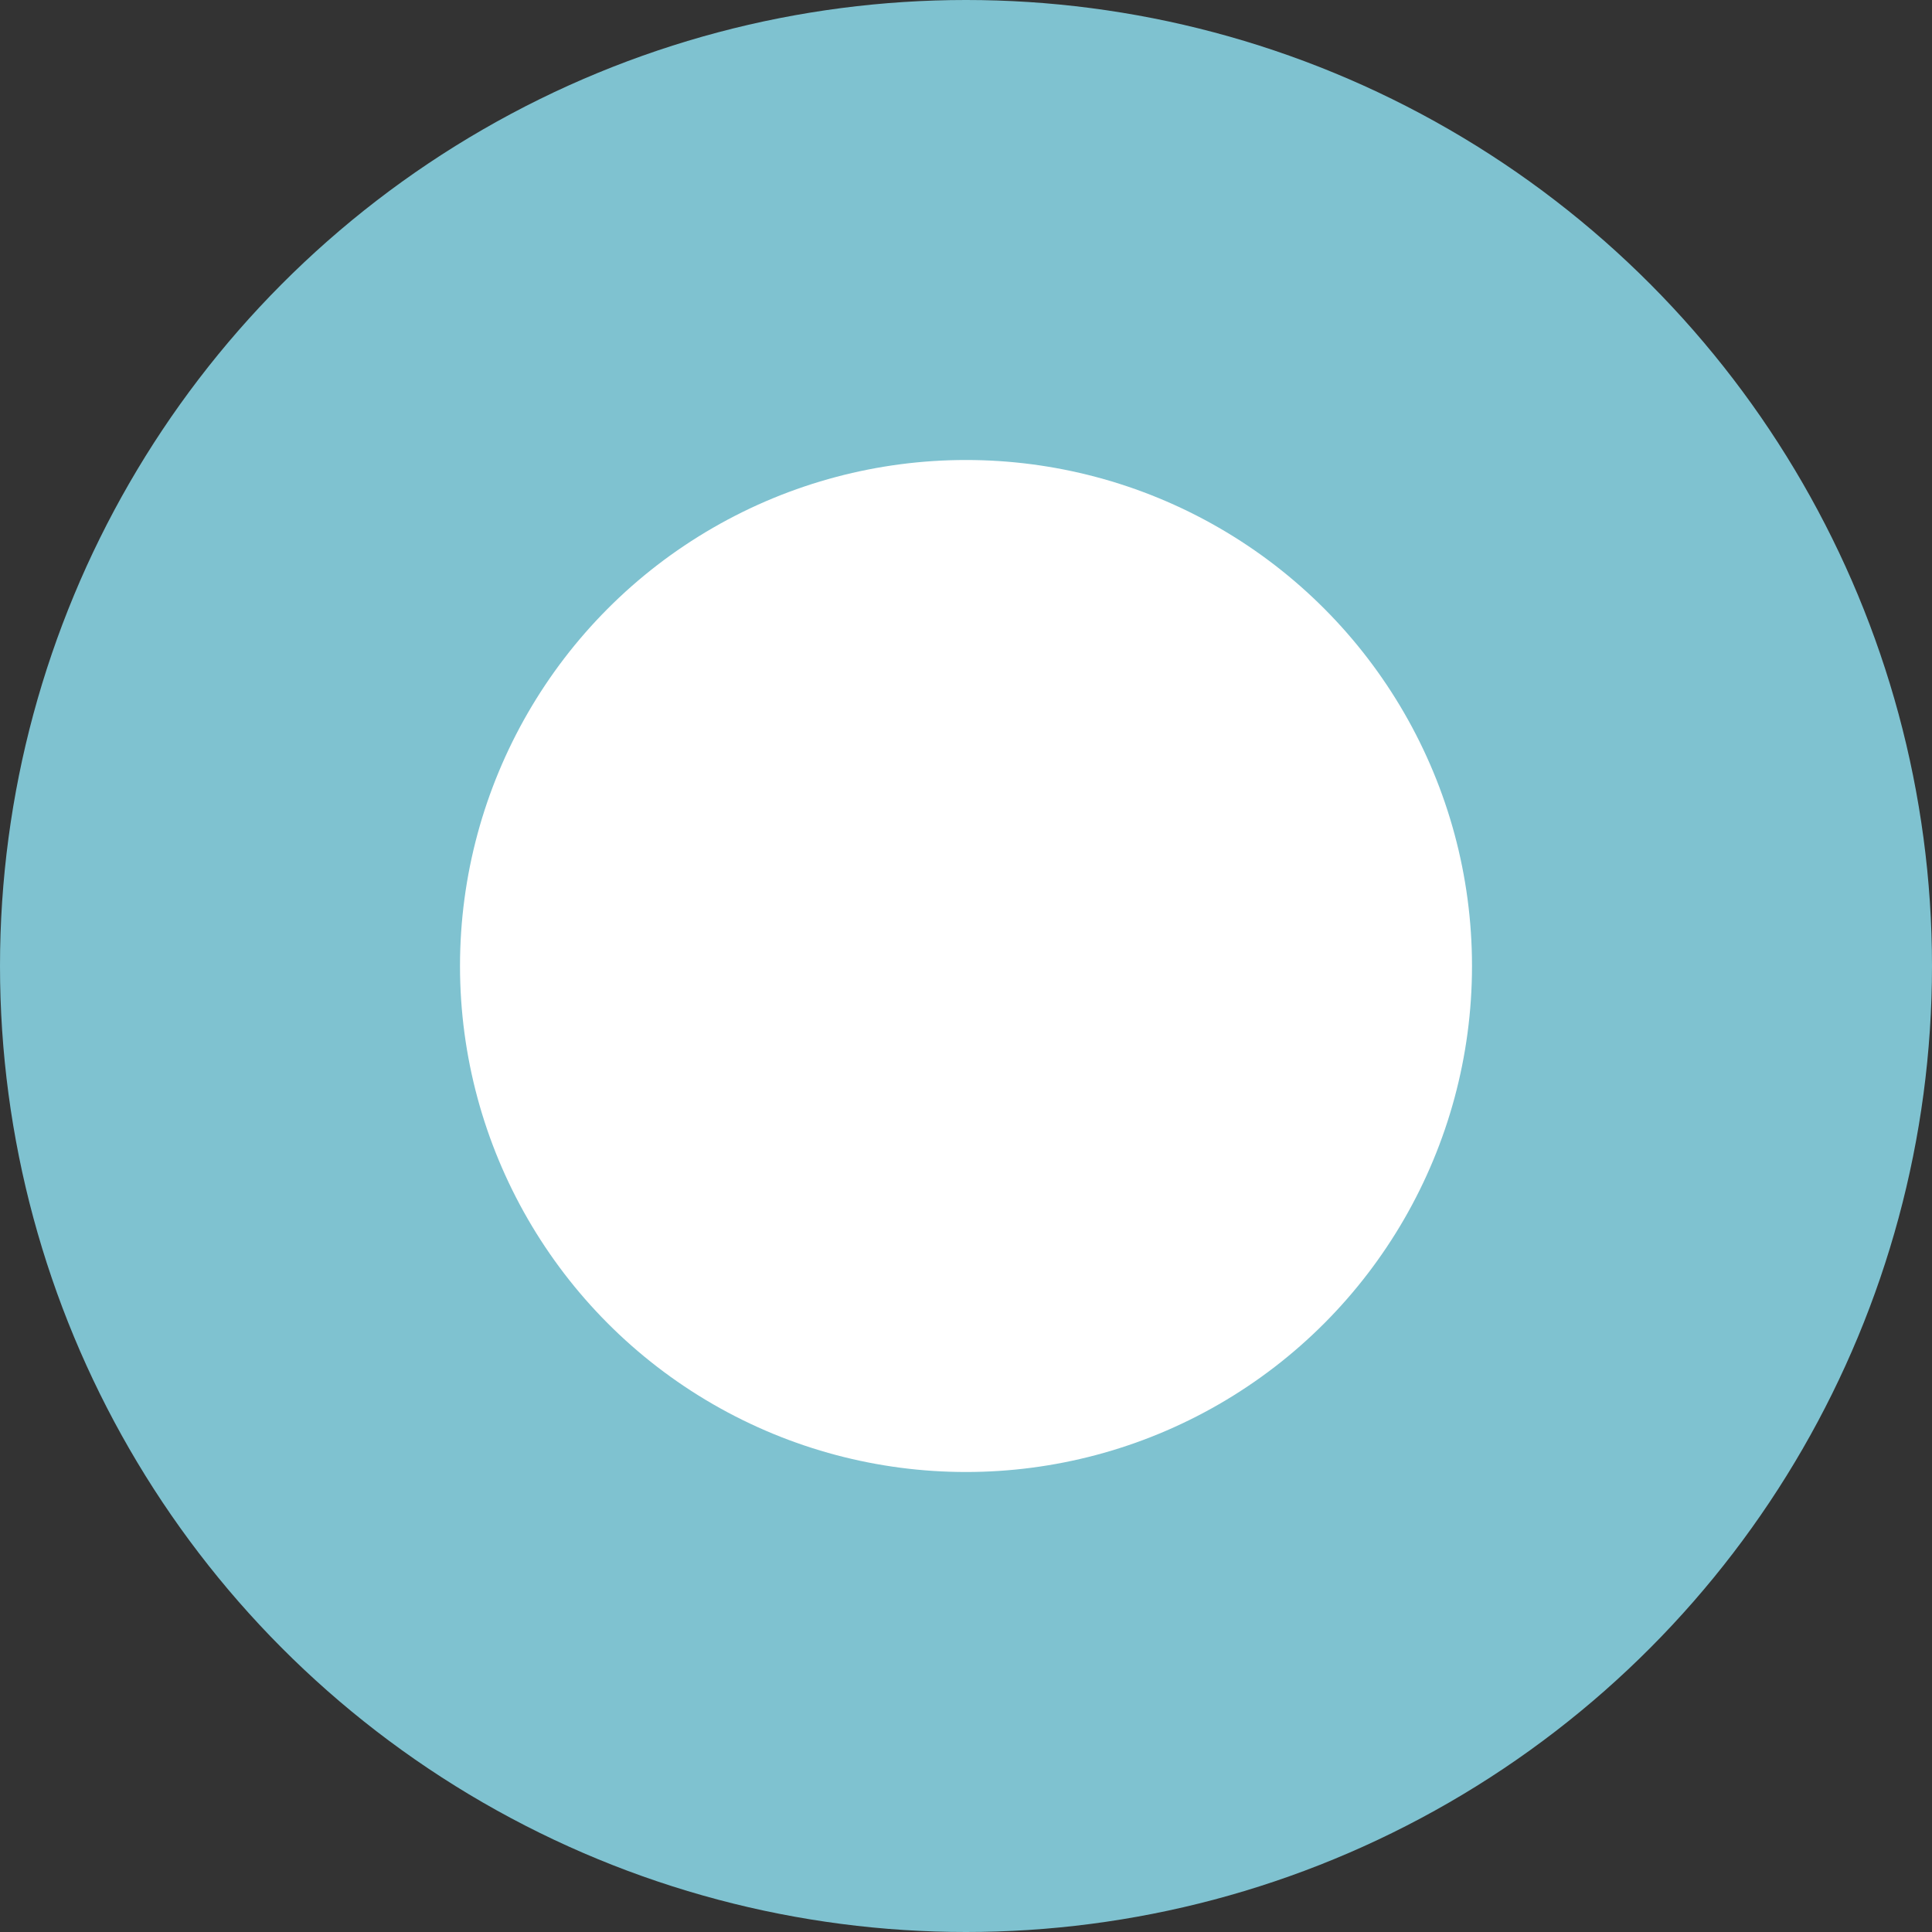
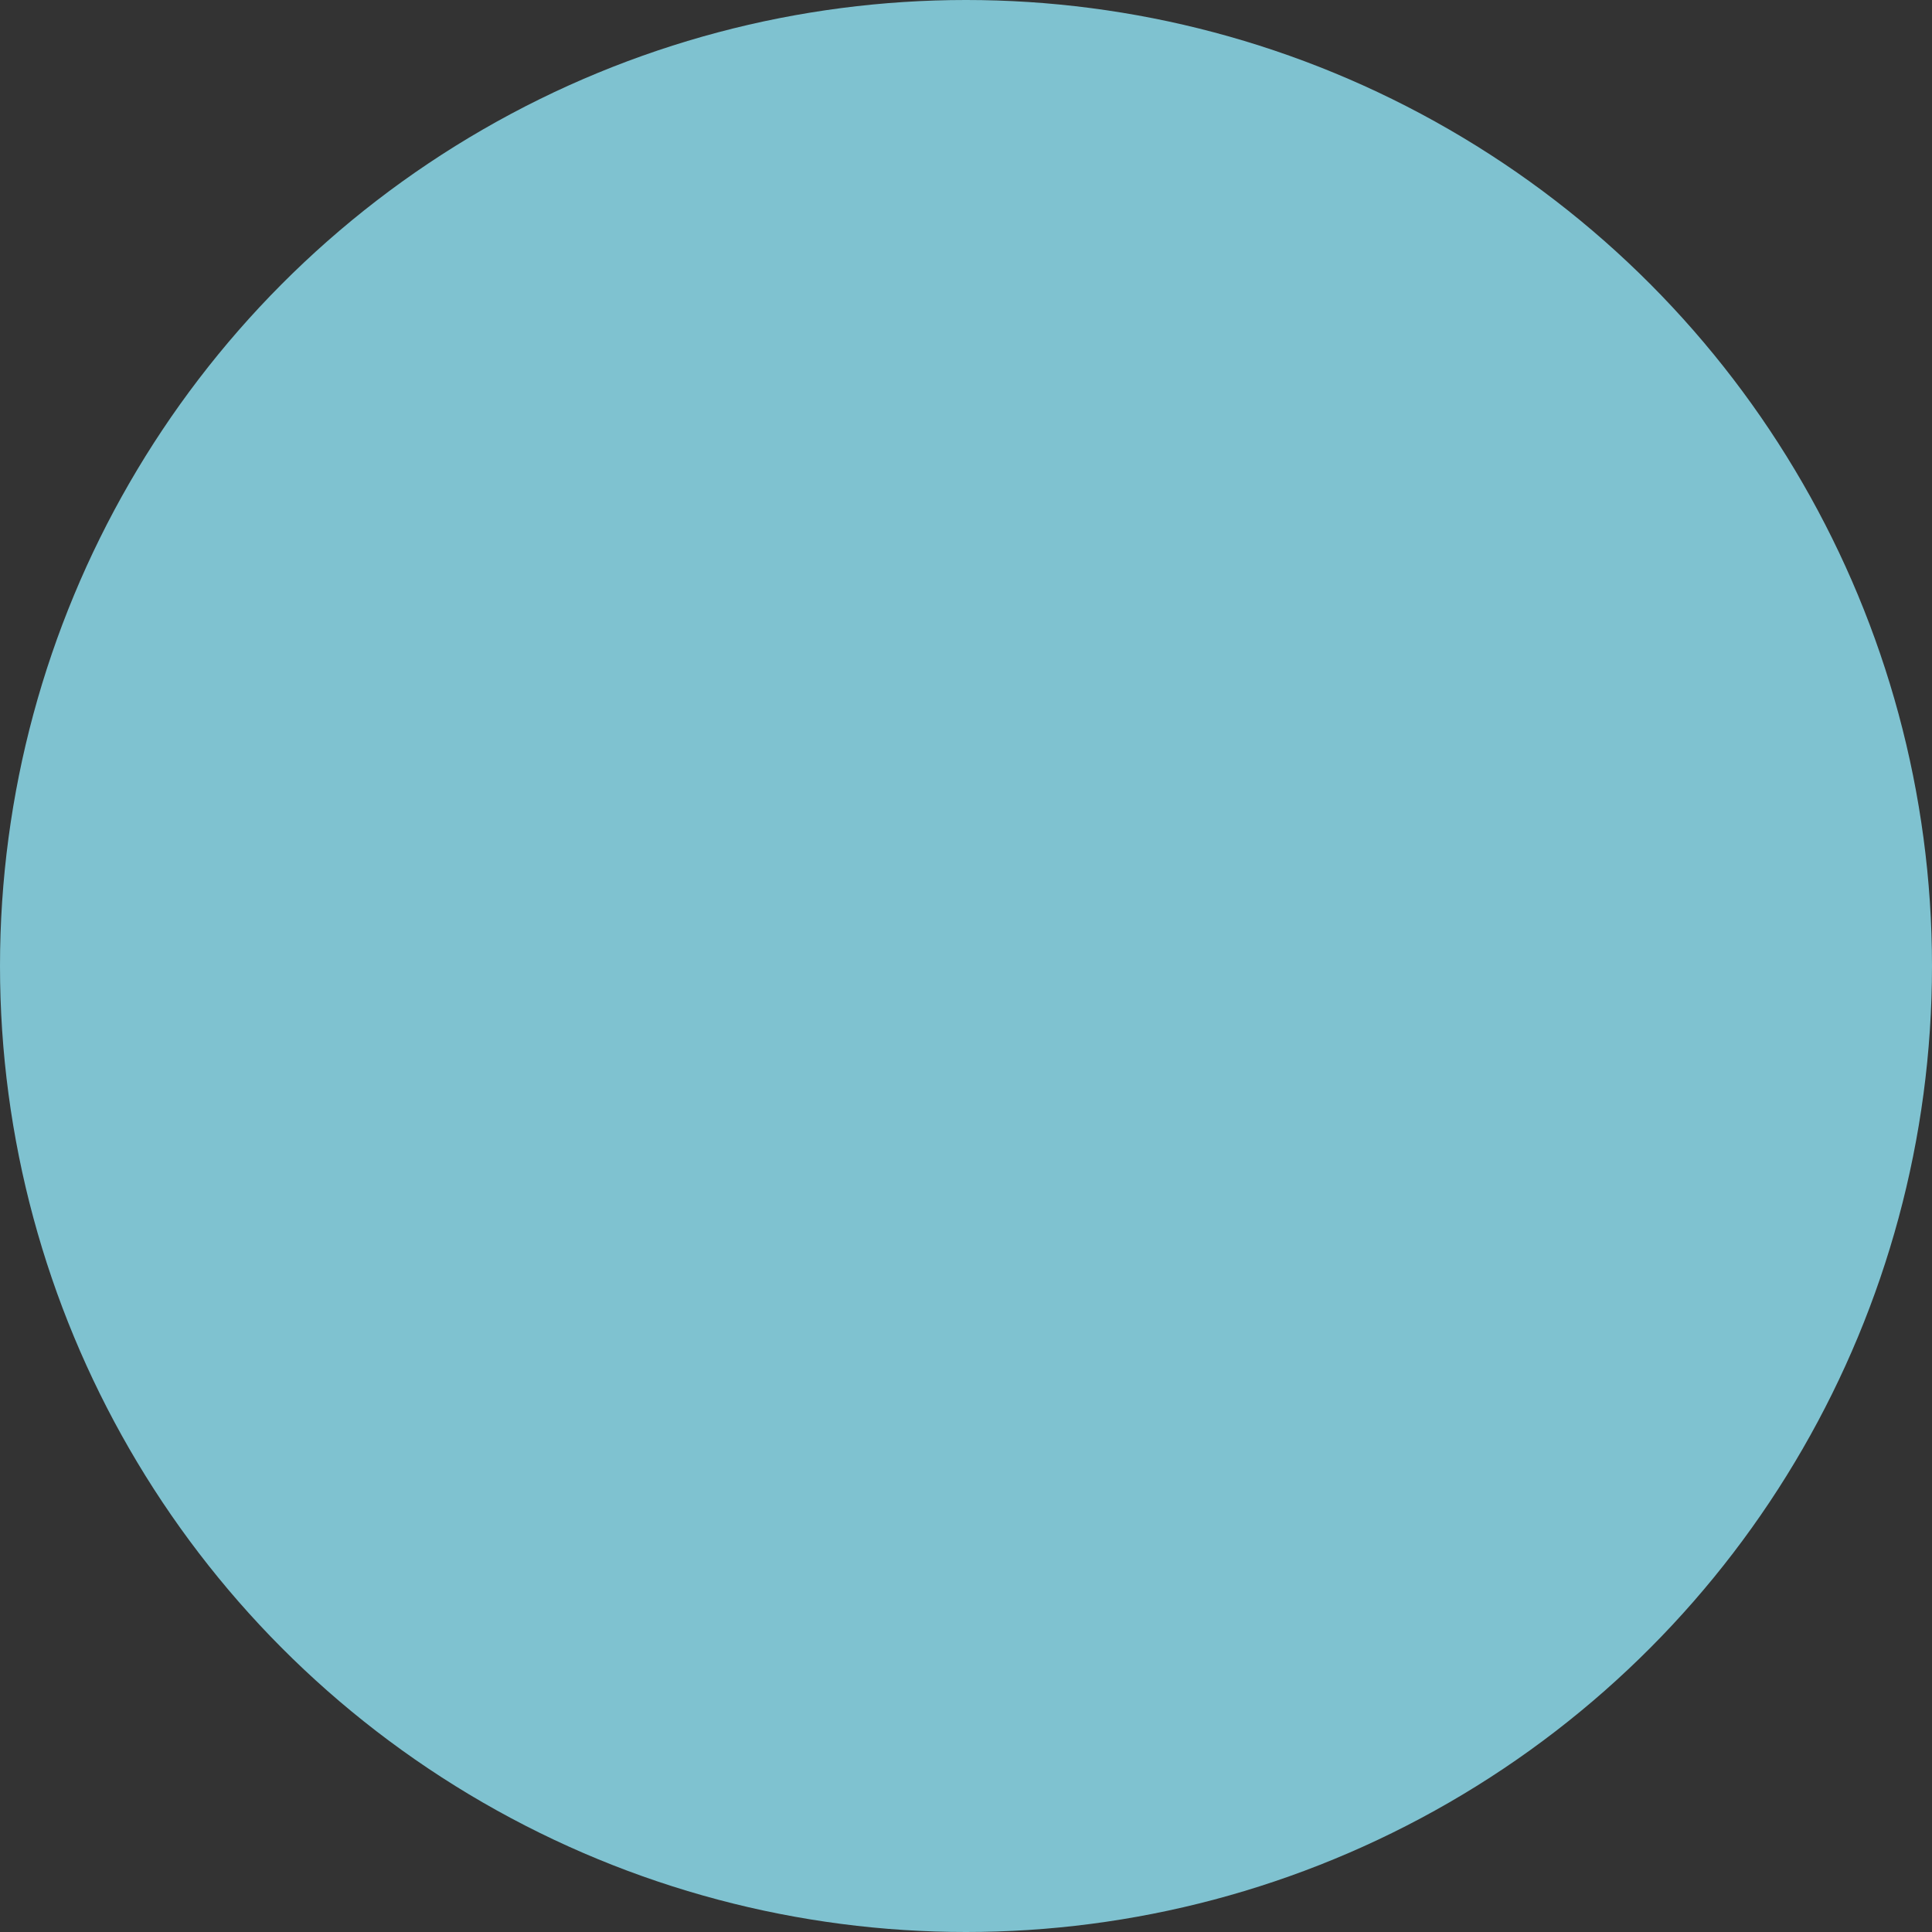
<svg xmlns="http://www.w3.org/2000/svg" width="21" height="21" viewBox="0 0 21 21">
  <rect x="0" y="0" width="21" height="21" fill="#333333" stroke="none" />
  <g id="ico_2021_mob" data-name="ico 2021_mob" transform="translate(-53.5)">
    <circle id="Ellisse_54" data-name="Ellisse 54" cx="10.5" cy="10.5" r="10.5" transform="translate(53.5)" fill="#7fc2d0" />
-     <circle id="Ellisse_55" data-name="Ellisse 55" cx="5.5" cy="5.5" r="5.5" transform="translate(58.5 5)" fill="#fff" />
  </g>
</svg>